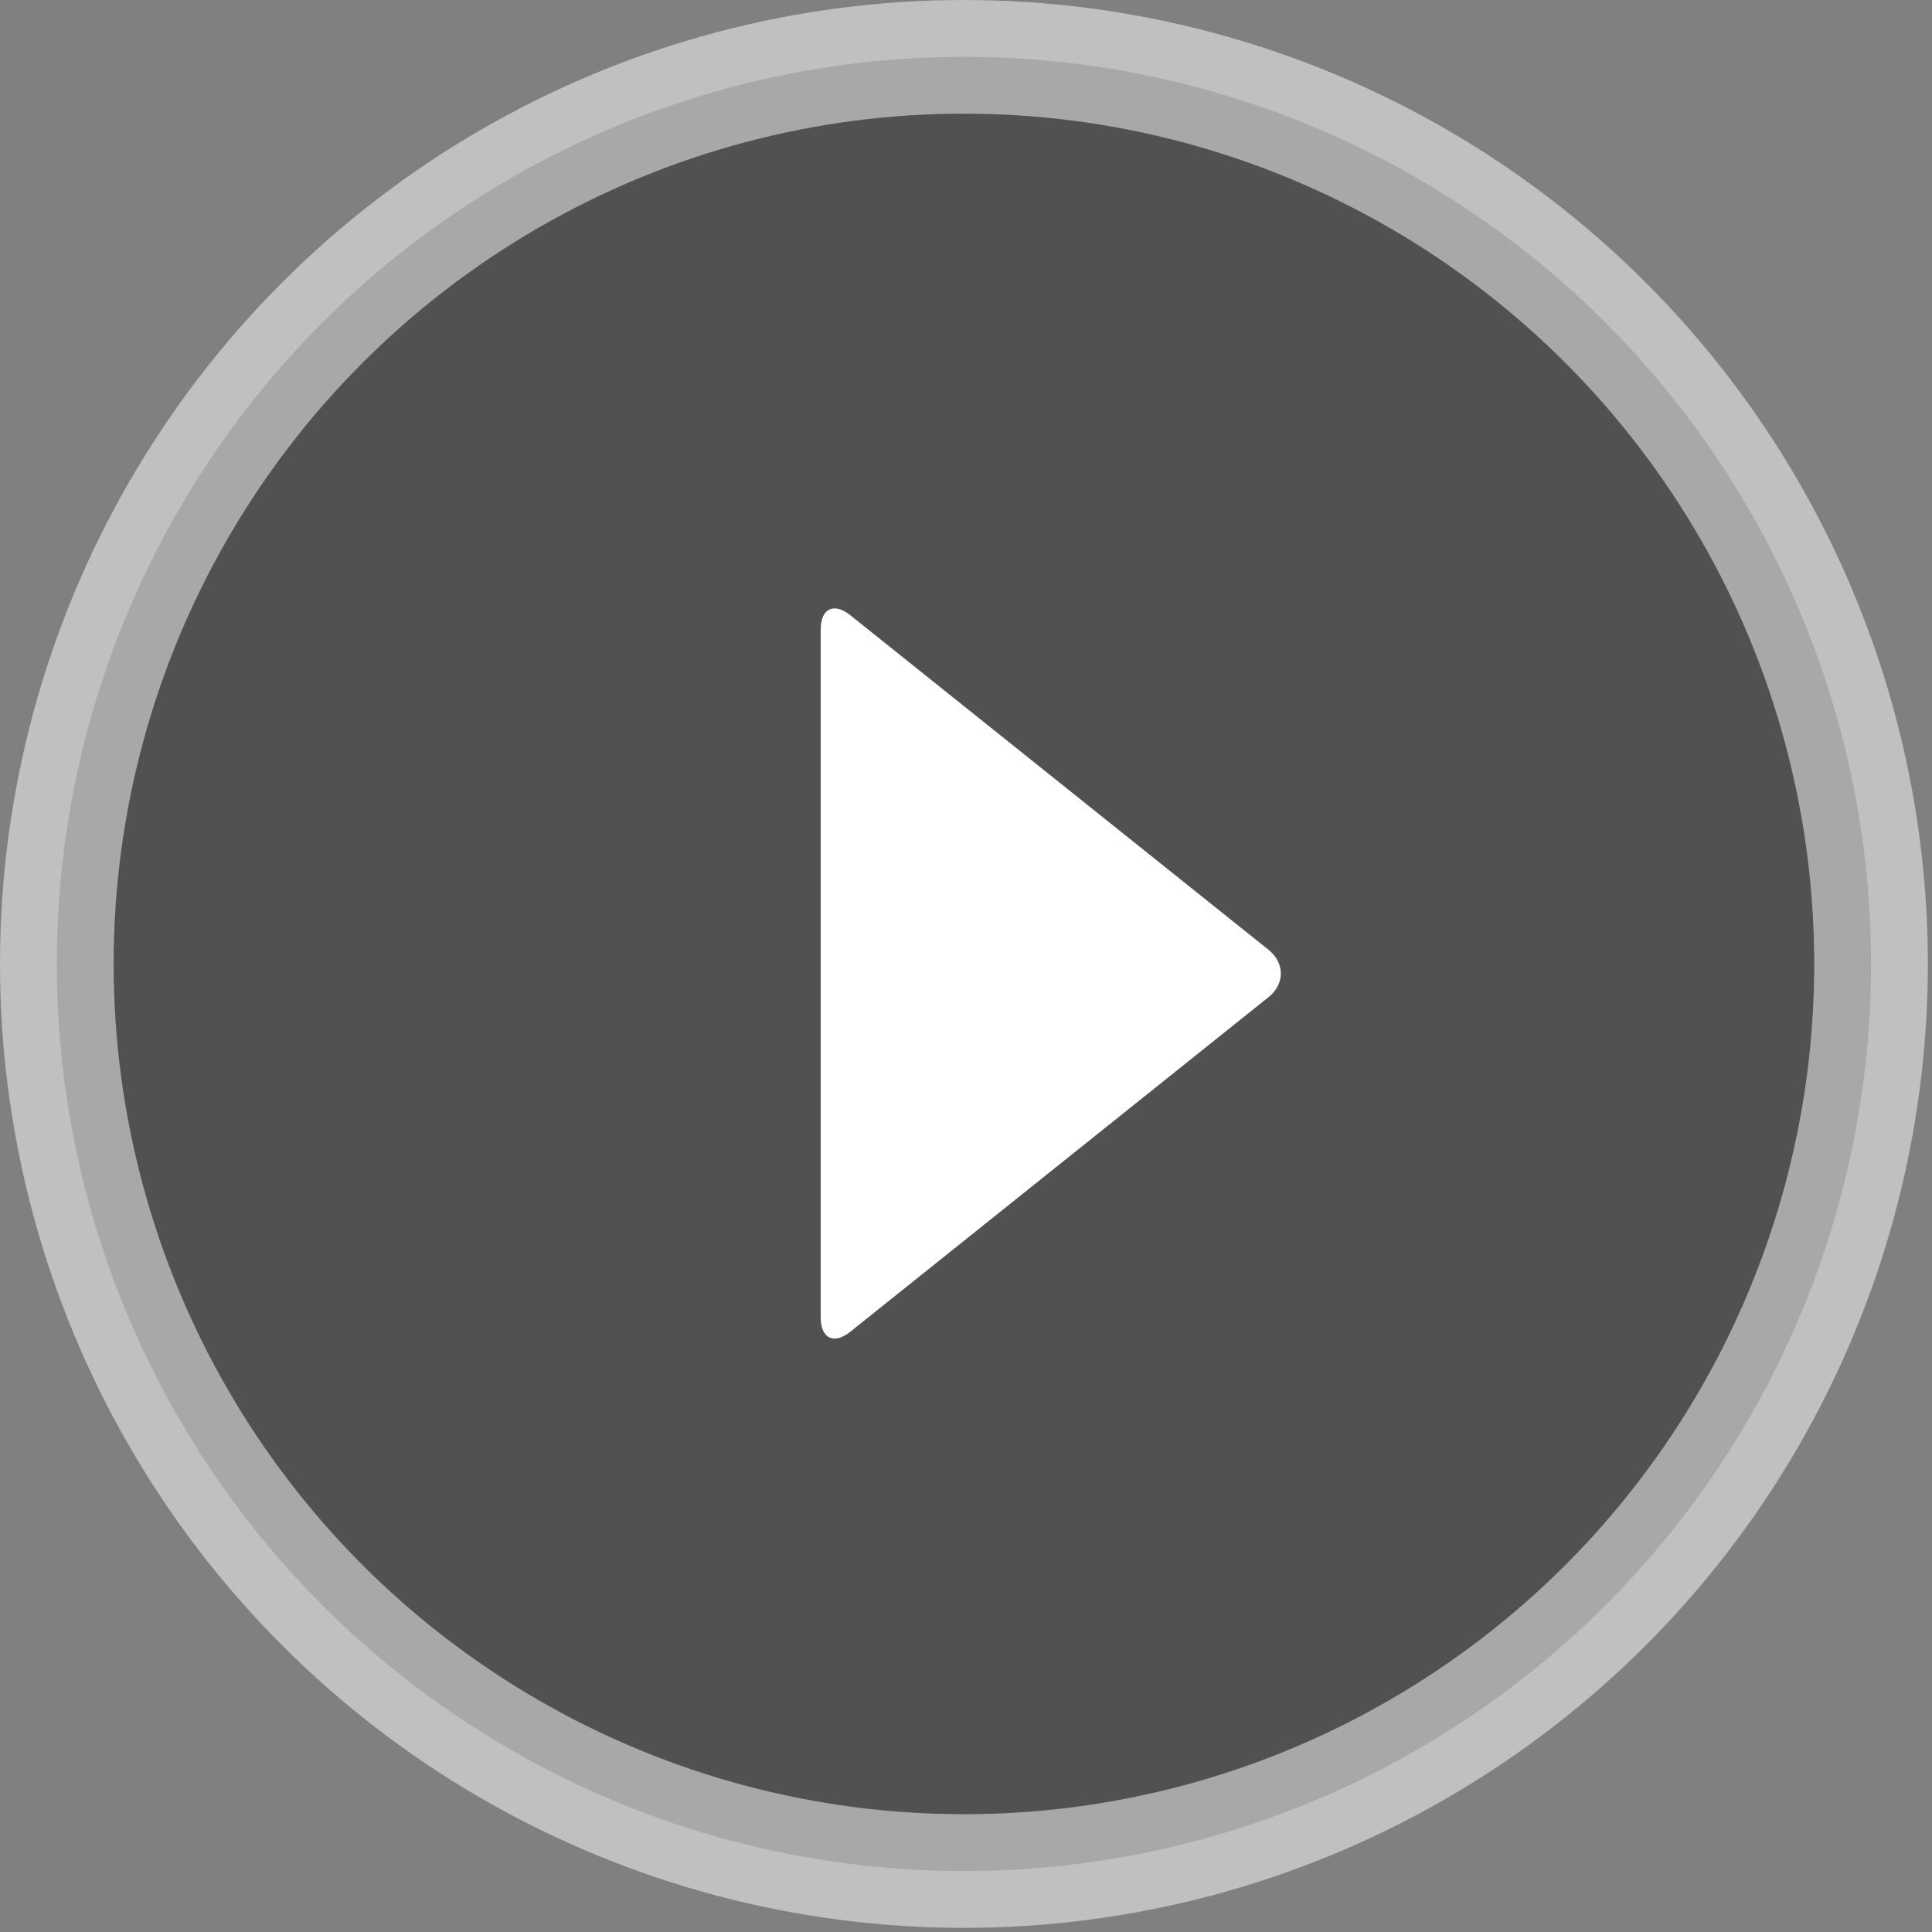
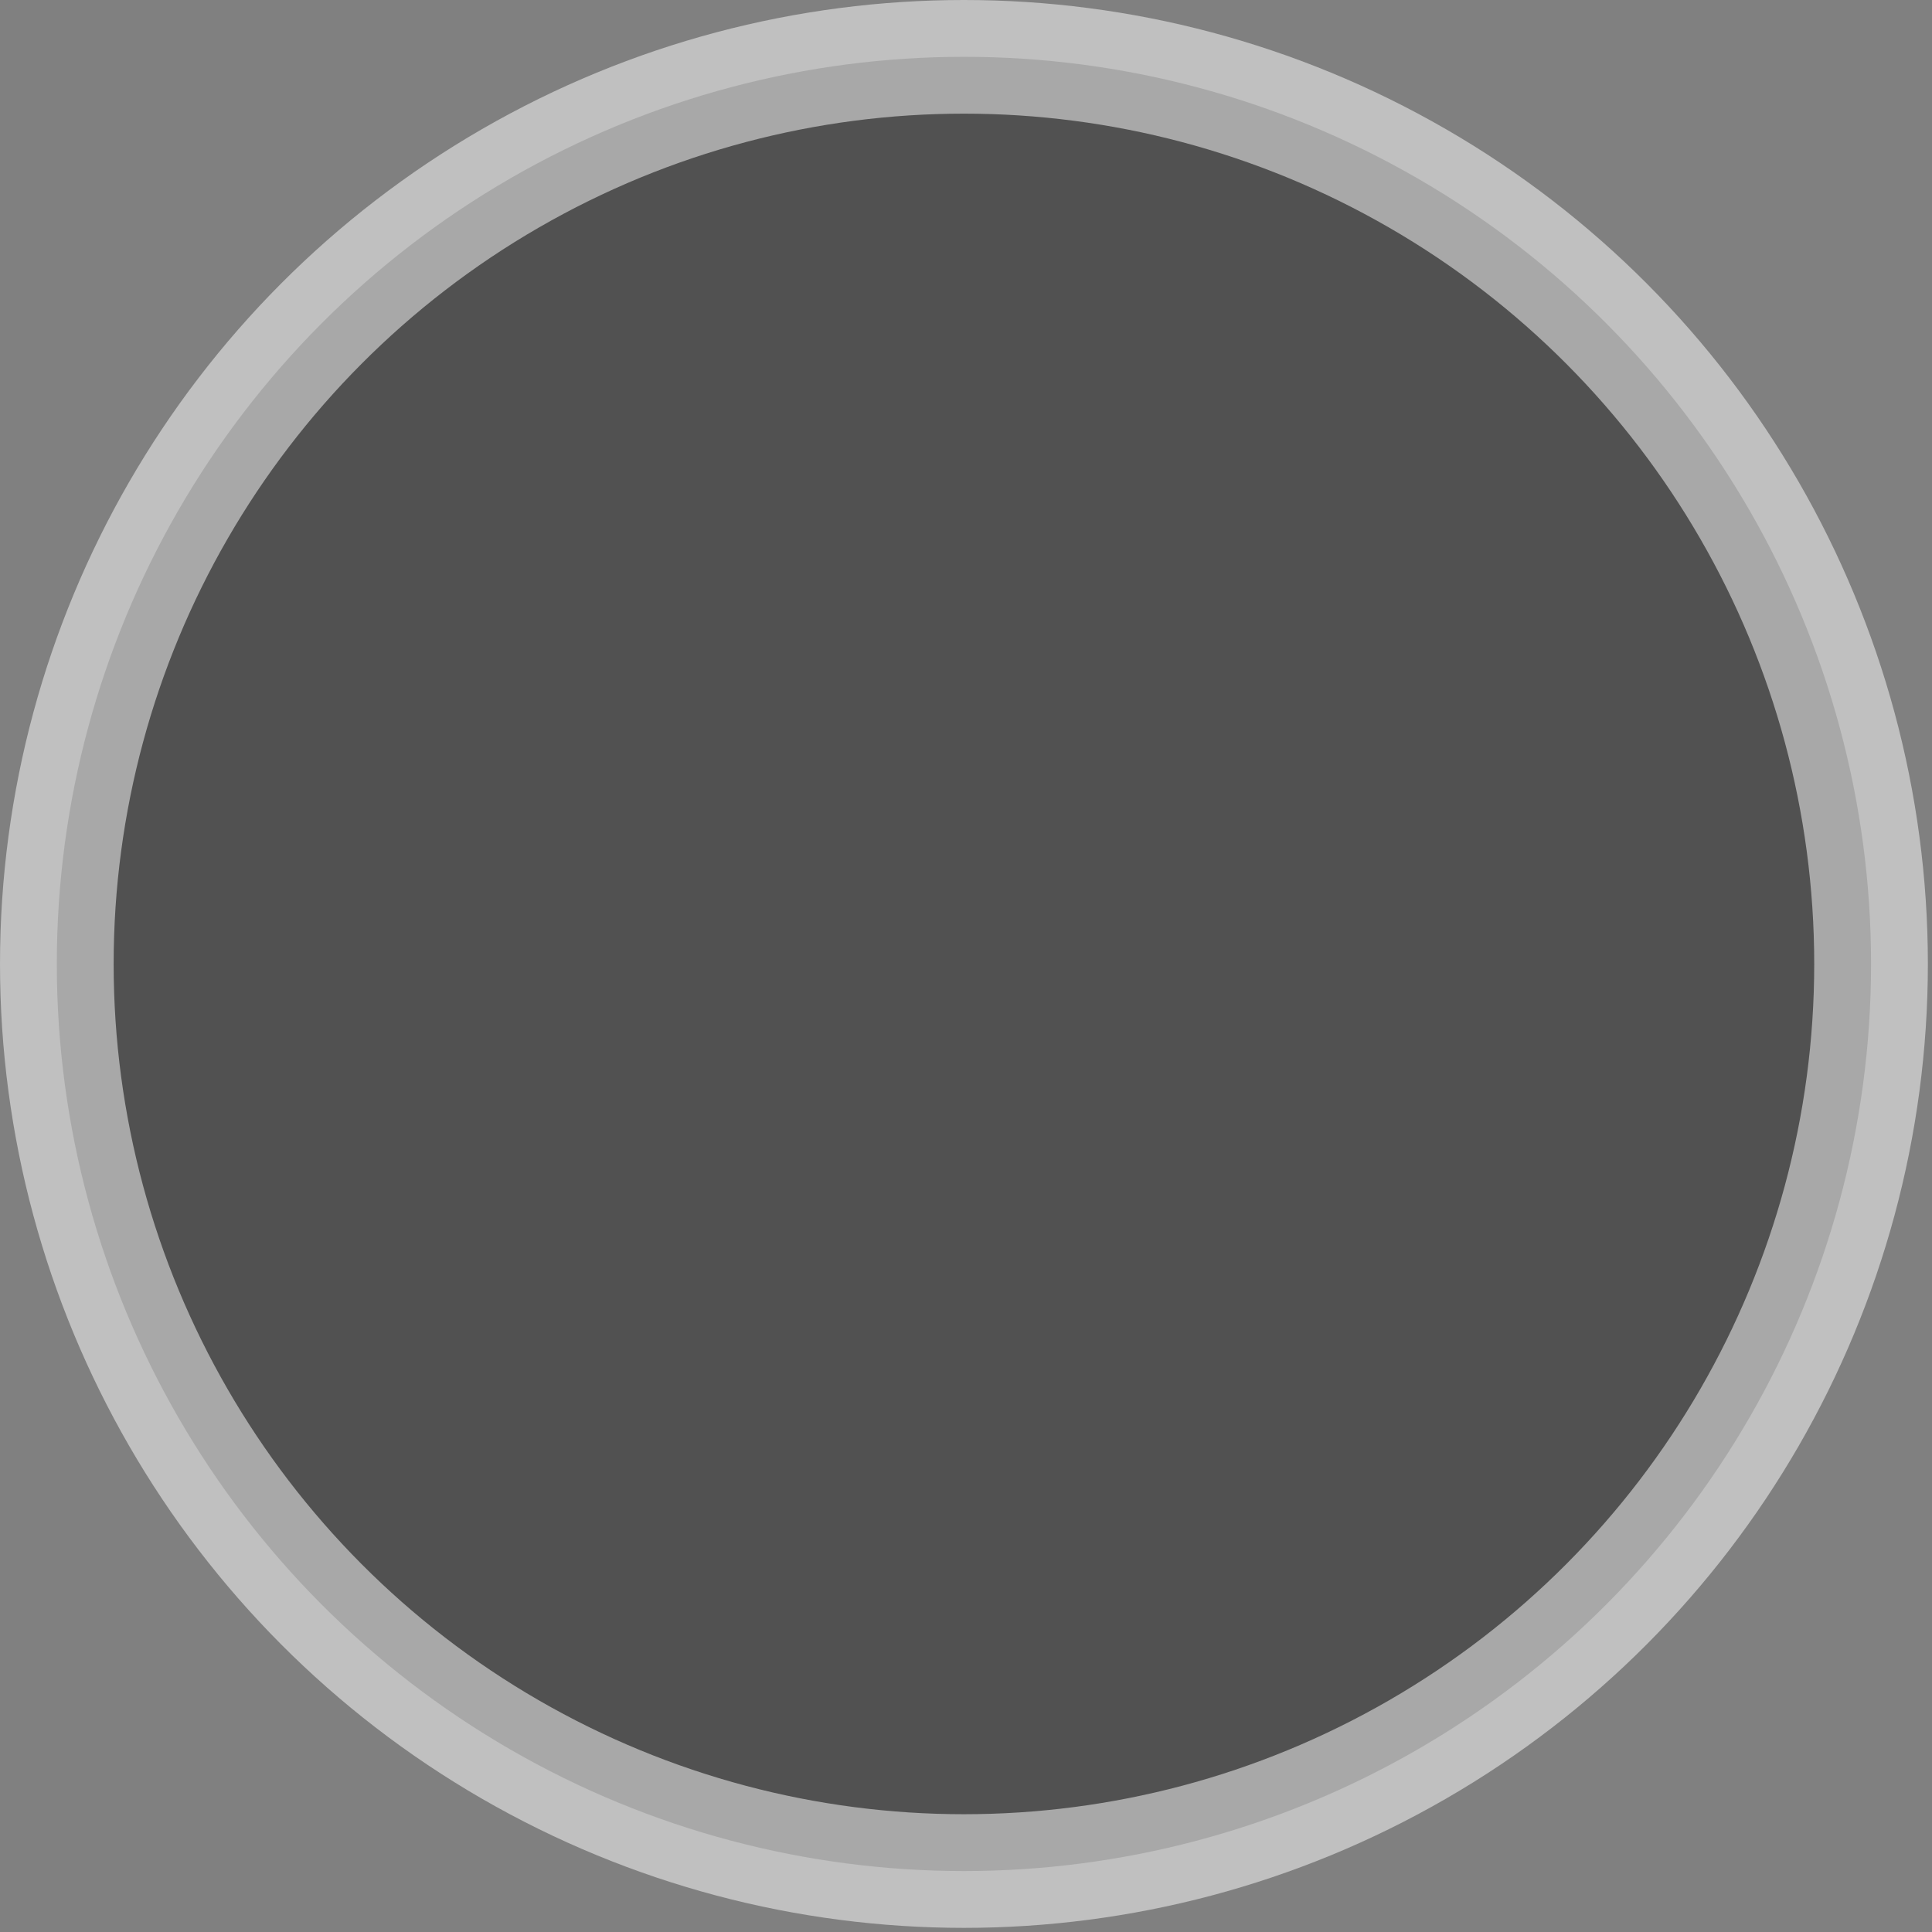
<svg xmlns="http://www.w3.org/2000/svg" width="102px" height="102px" viewBox="0 0 102 102" version="1.1">
  <rect x="0" y="0" width="102" height="102" fill="#808080" stroke="none" />
  <title>Group</title>
  <g id="Desktop" stroke="none" stroke-width="1" fill="none" fill-rule="evenodd">
    <g id="Timeline-Option-1-Copy-2" transform="translate(-438, -646)">
      <g id="Group" transform="translate(441, 649)">
        <circle id="Oval-5" stroke="#FFFFFF" stroke-width="6" fill="#222222" opacity="0.5" cx="47.891" cy="47.891" r="47.891" />
-         <path d="M41.887,67.313 C41.027,68.002 40.329,67.661 40.329,66.56 L40.329,30.23 C40.329,29.126 41.03,28.791 41.887,29.477 L63.977,47.149 C64.838,47.837 64.834,48.955 63.977,49.641 L41.887,67.313 Z" id="Triangle-1" fill="#FFFFFF" />
      </g>
    </g>
  </g>
</svg>